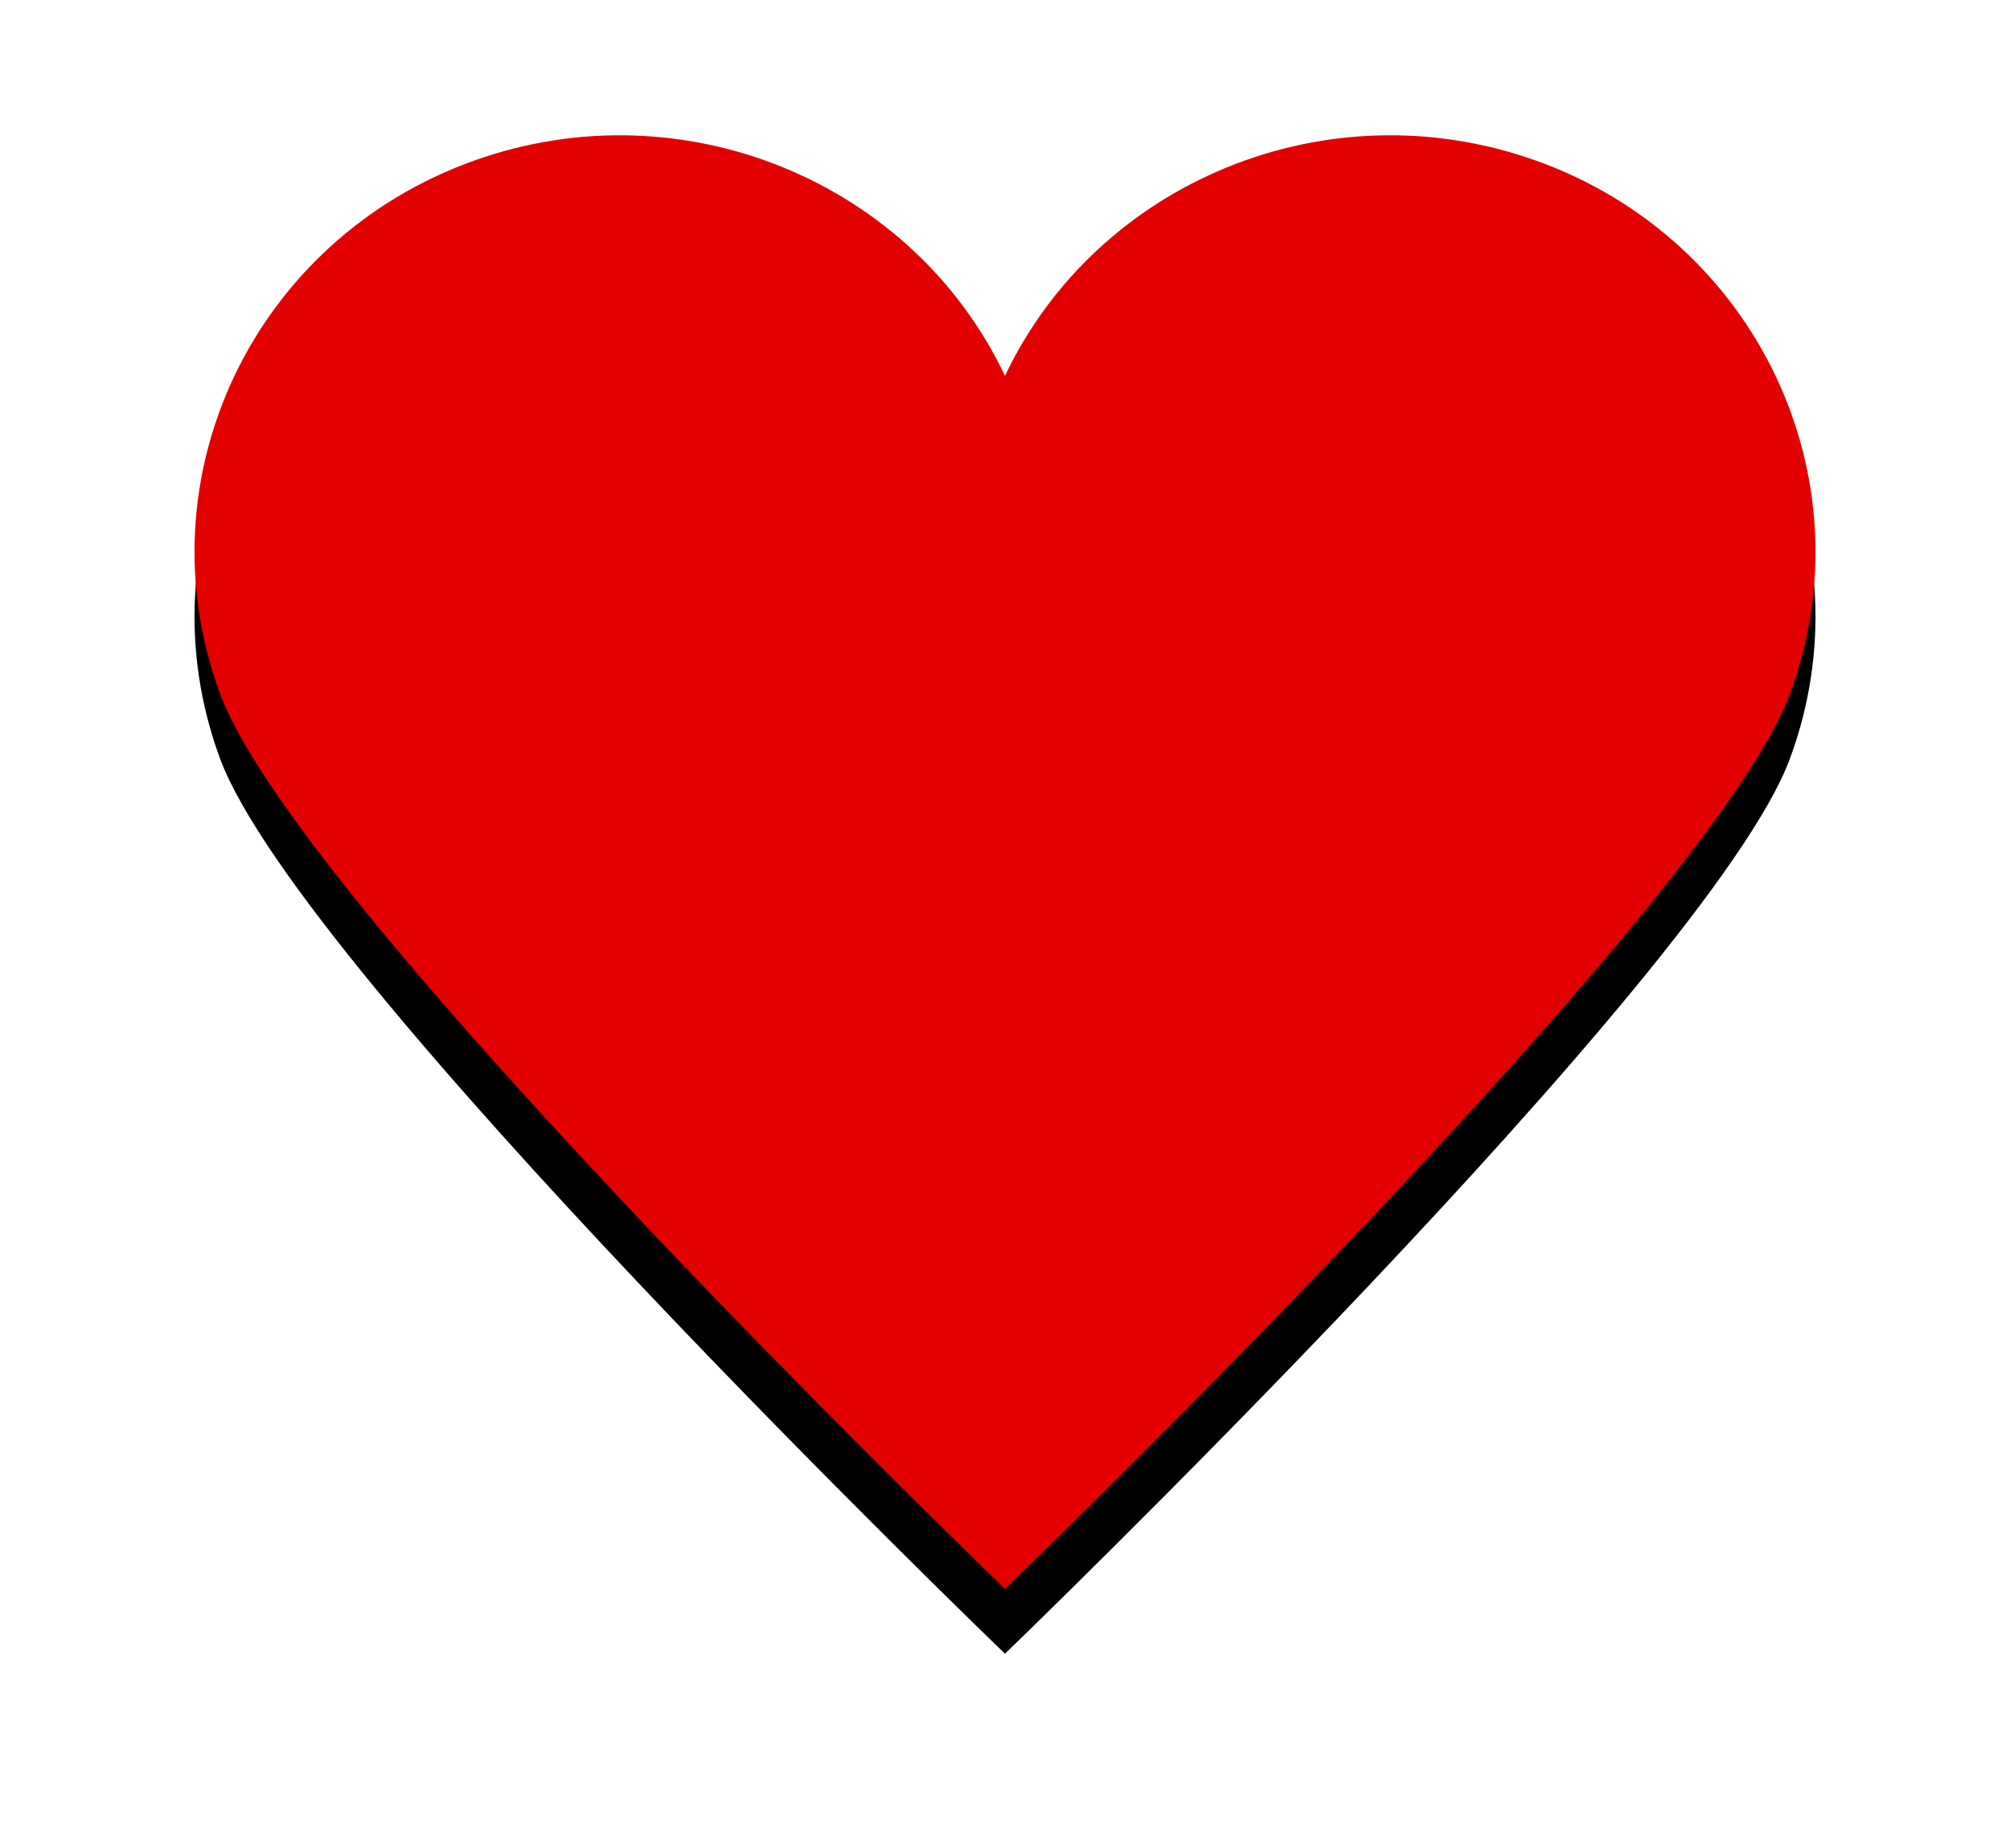
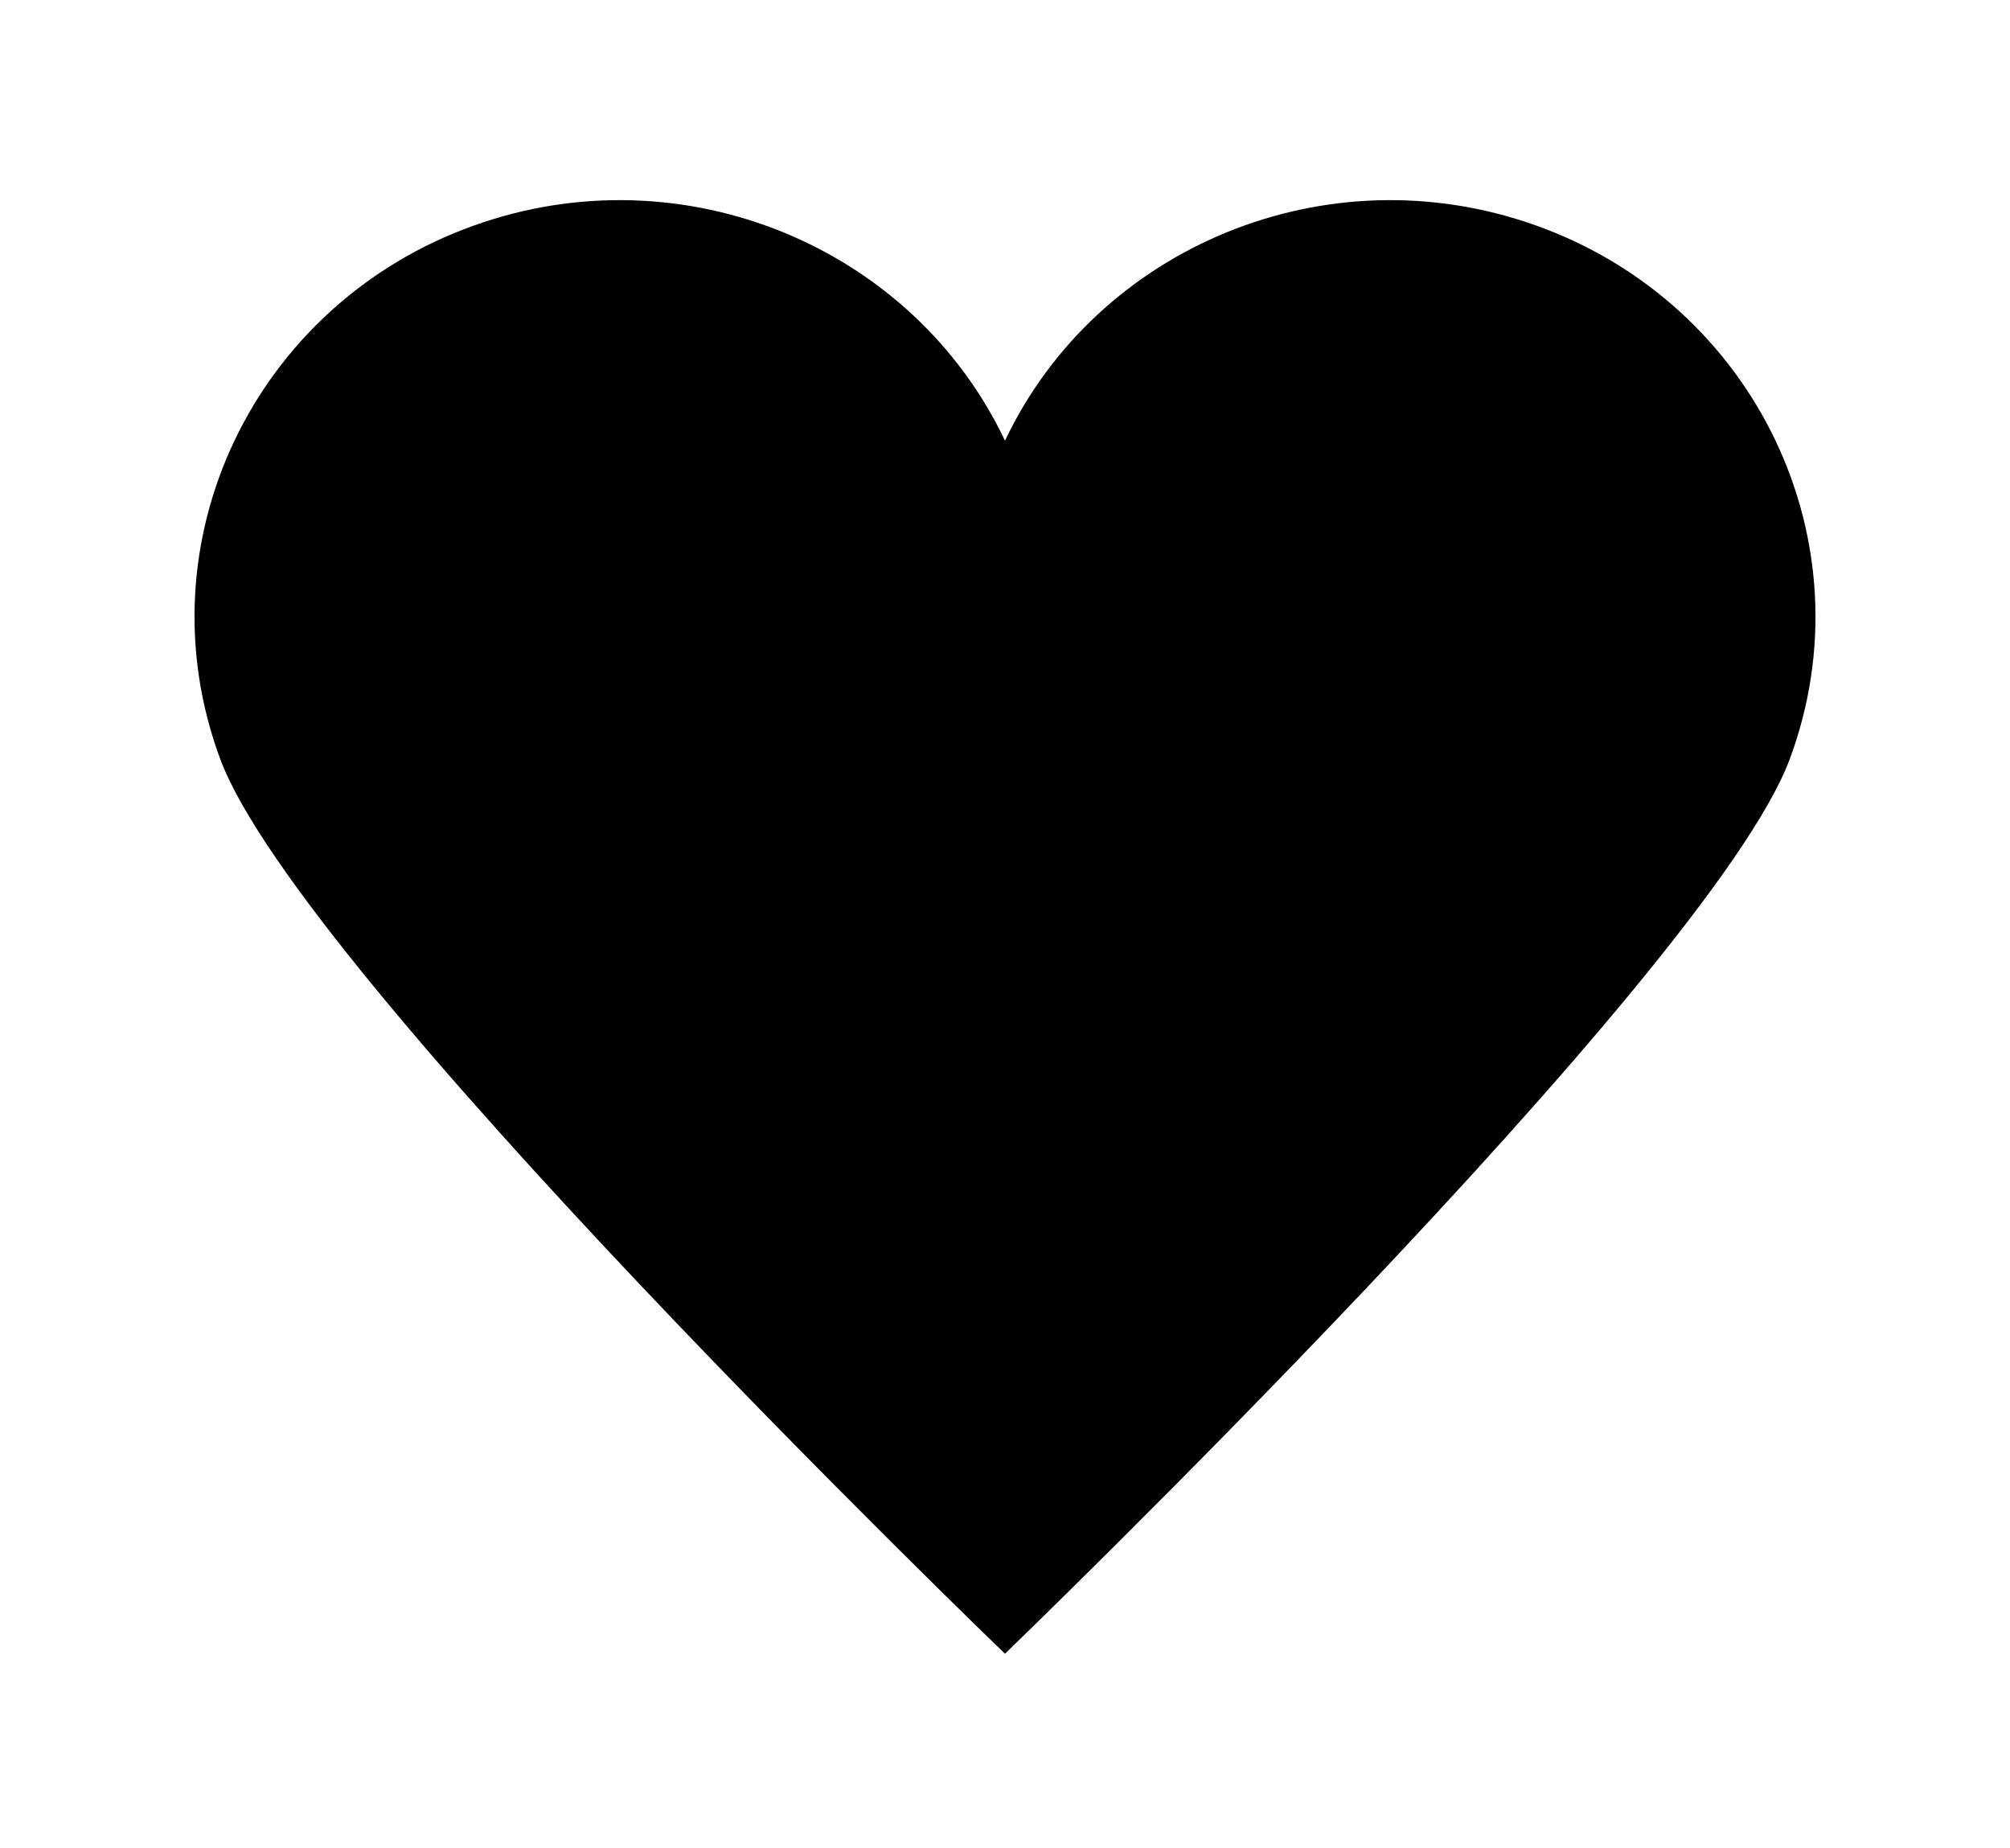
<svg xmlns="http://www.w3.org/2000/svg" width="124" height="114" viewBox="0 0 124 114" fill="none">
  <g filter="url(#filter0_d_274_283)">
    <path d="M94.736 9.9C81.85 5.305 67.676 11.224 61.999 23.181C56.323 11.224 42.149 5.305 29.263 9.9C15.652 14.752 8.634 29.493 13.589 42.823C18.516 56.083 61.538 97.557 61.998 97.999C61.998 97.999 105.485 56.083 110.411 42.823C115.365 29.491 108.348 14.752 94.737 9.898L94.736 9.9Z" fill="black" />
  </g>
-   <path d="M94.736 9.9C81.85 5.305 67.676 11.224 61.999 23.181C56.323 11.224 42.149 5.305 29.263 9.9C15.652 14.752 8.634 29.493 13.589 42.823C18.516 56.083 61.538 97.557 61.998 97.999C61.998 97.999 105.485 56.083 110.411 42.823C115.365 29.491 108.348 14.752 94.737 9.898L94.736 9.9Z" fill="#E30000" />
  <defs>
    <filter id="filter0_d_274_283" x="0.5" y="0.844" width="123" height="112.656" filterUnits="userSpaceOnUse" color-interpolation-filters="sRGB">
      <feFlood flood-opacity="0" result="BackgroundImageFix" />
      <feColorMatrix in="SourceAlpha" type="matrix" values="0 0 0 0 0 0 0 0 0 0 0 0 0 0 0 0 0 0 127 0" result="hardAlpha" />
      <feOffset dy="4" />
      <feGaussianBlur stdDeviation="5.75" />
      <feComposite in2="hardAlpha" operator="out" />
      <feColorMatrix type="matrix" values="0 0 0 0 0 0 0 0 0 0 0 0 0 0 0 0 0 0 0.5 0" />
      <feBlend mode="normal" in2="BackgroundImageFix" result="effect1_dropShadow_274_283" />
      <feBlend mode="normal" in="SourceGraphic" in2="effect1_dropShadow_274_283" result="shape" />
    </filter>
  </defs>
</svg>